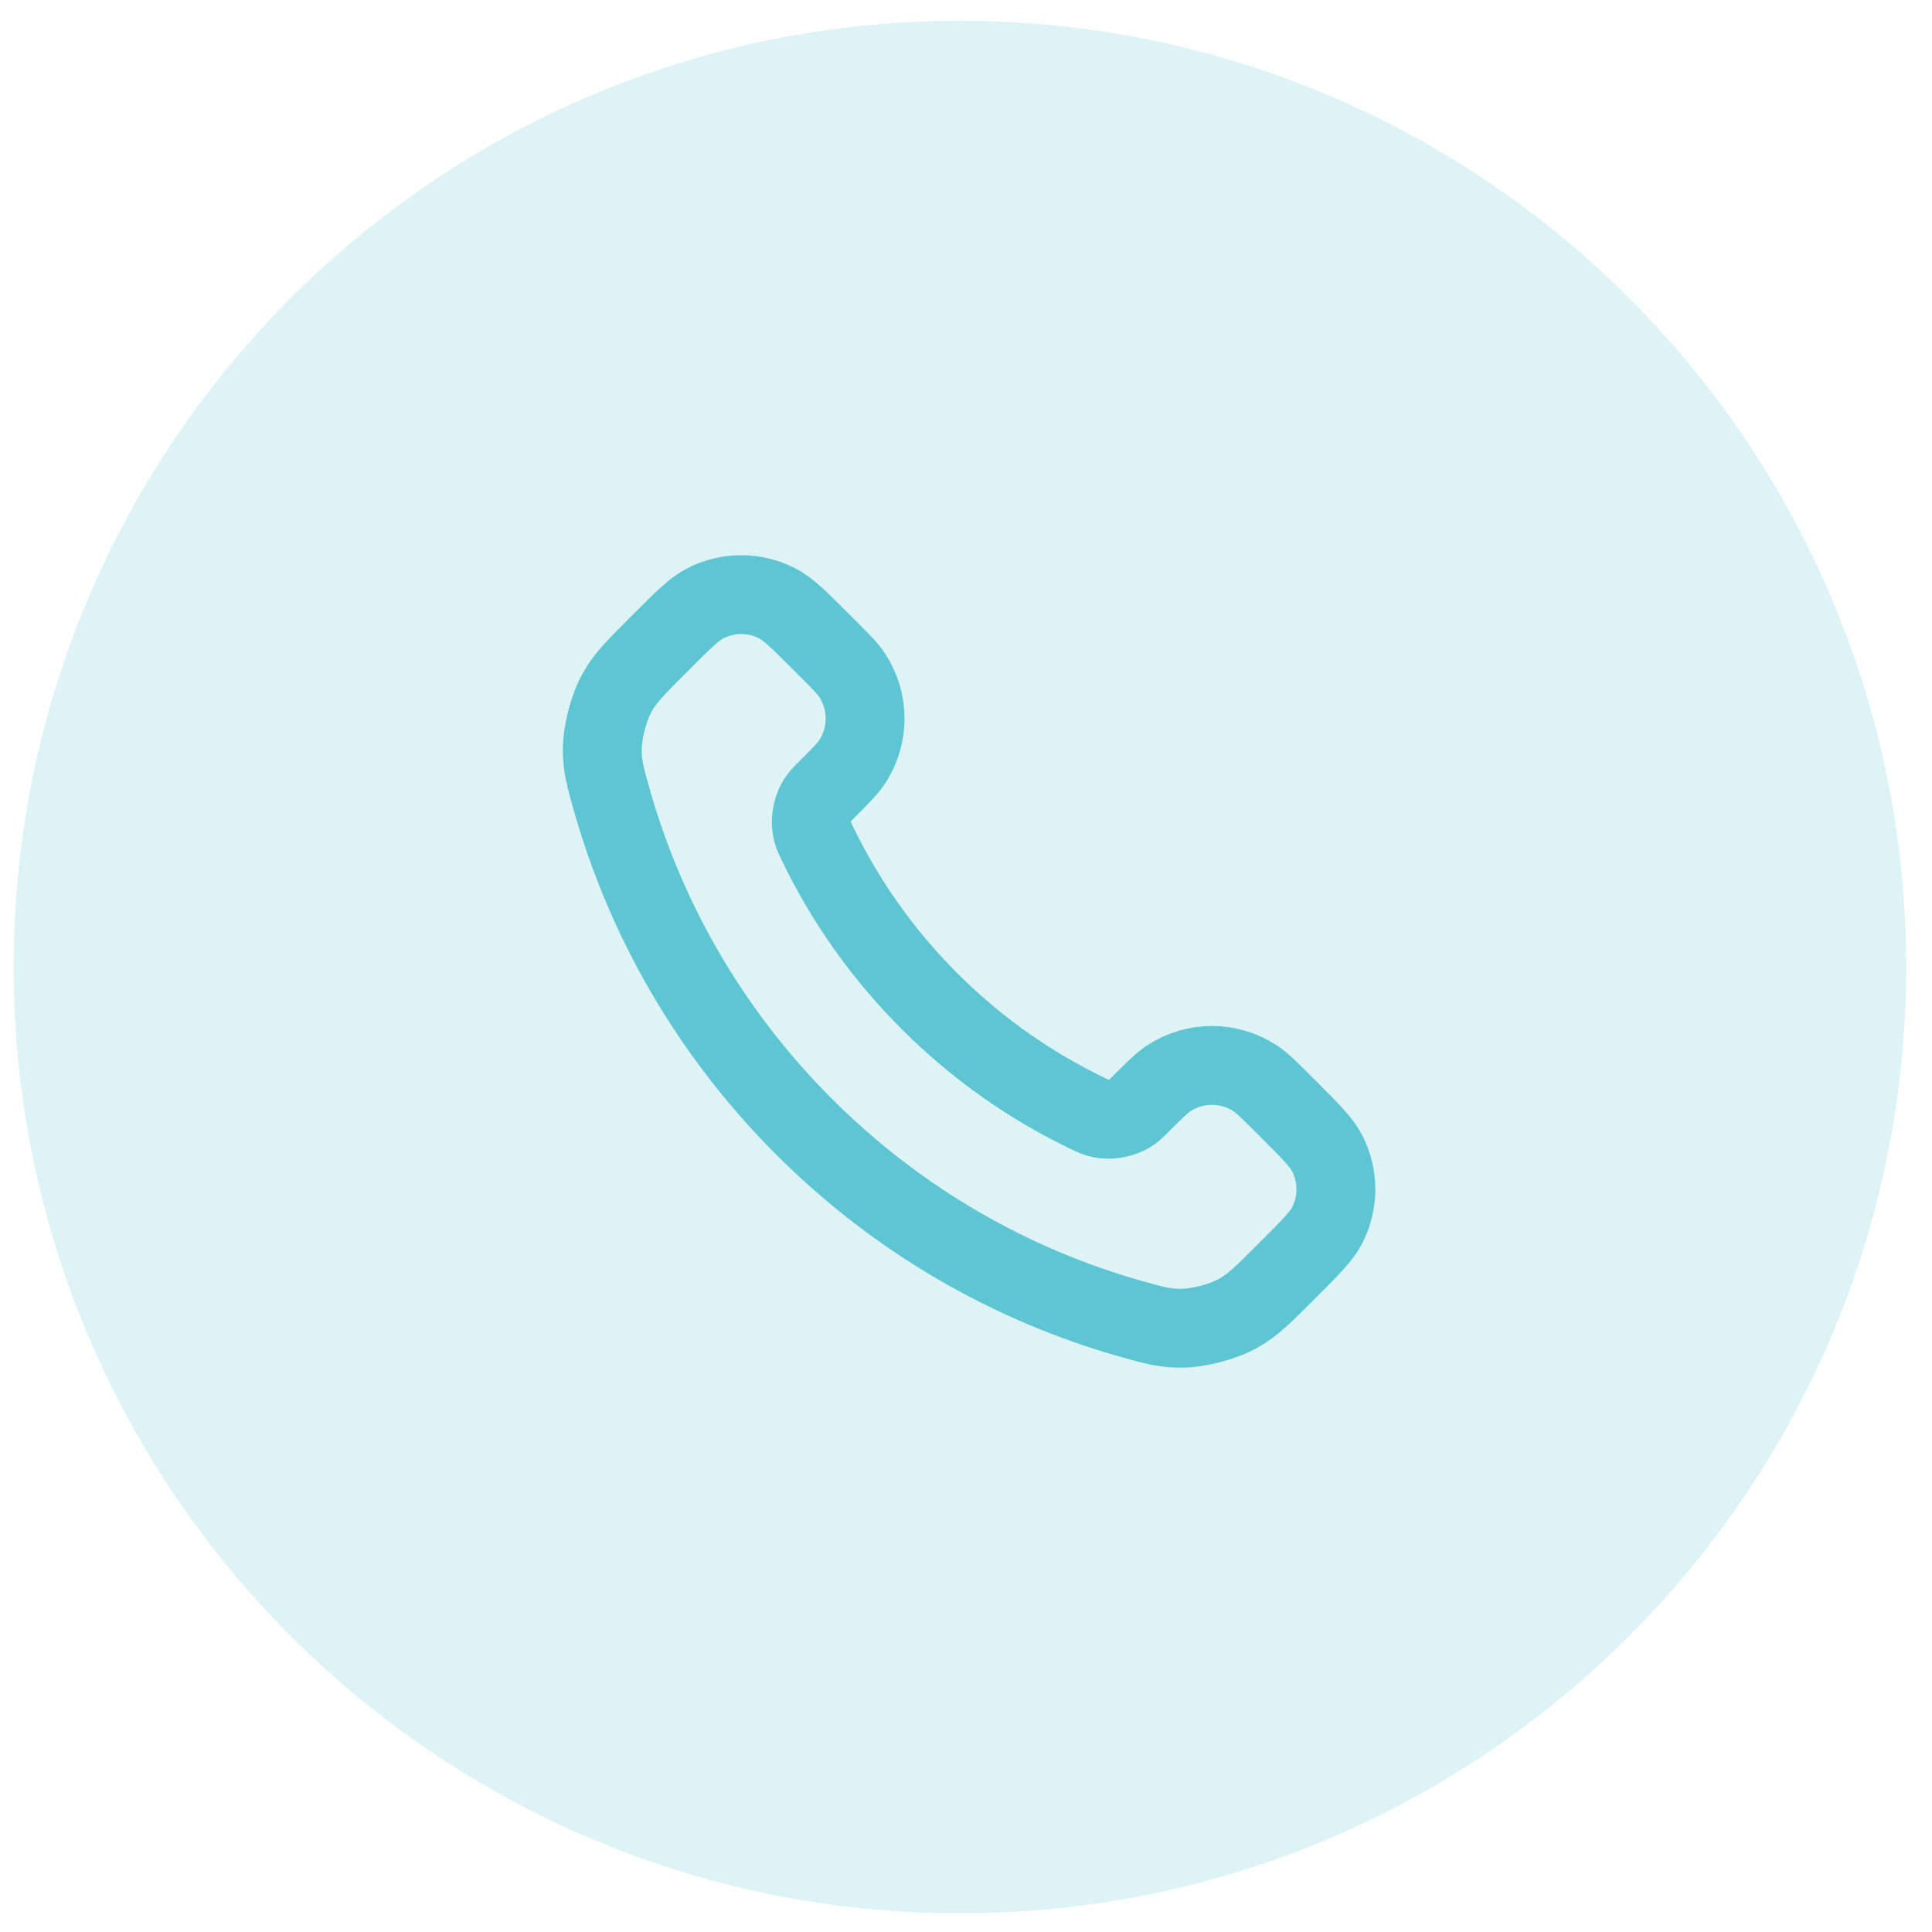
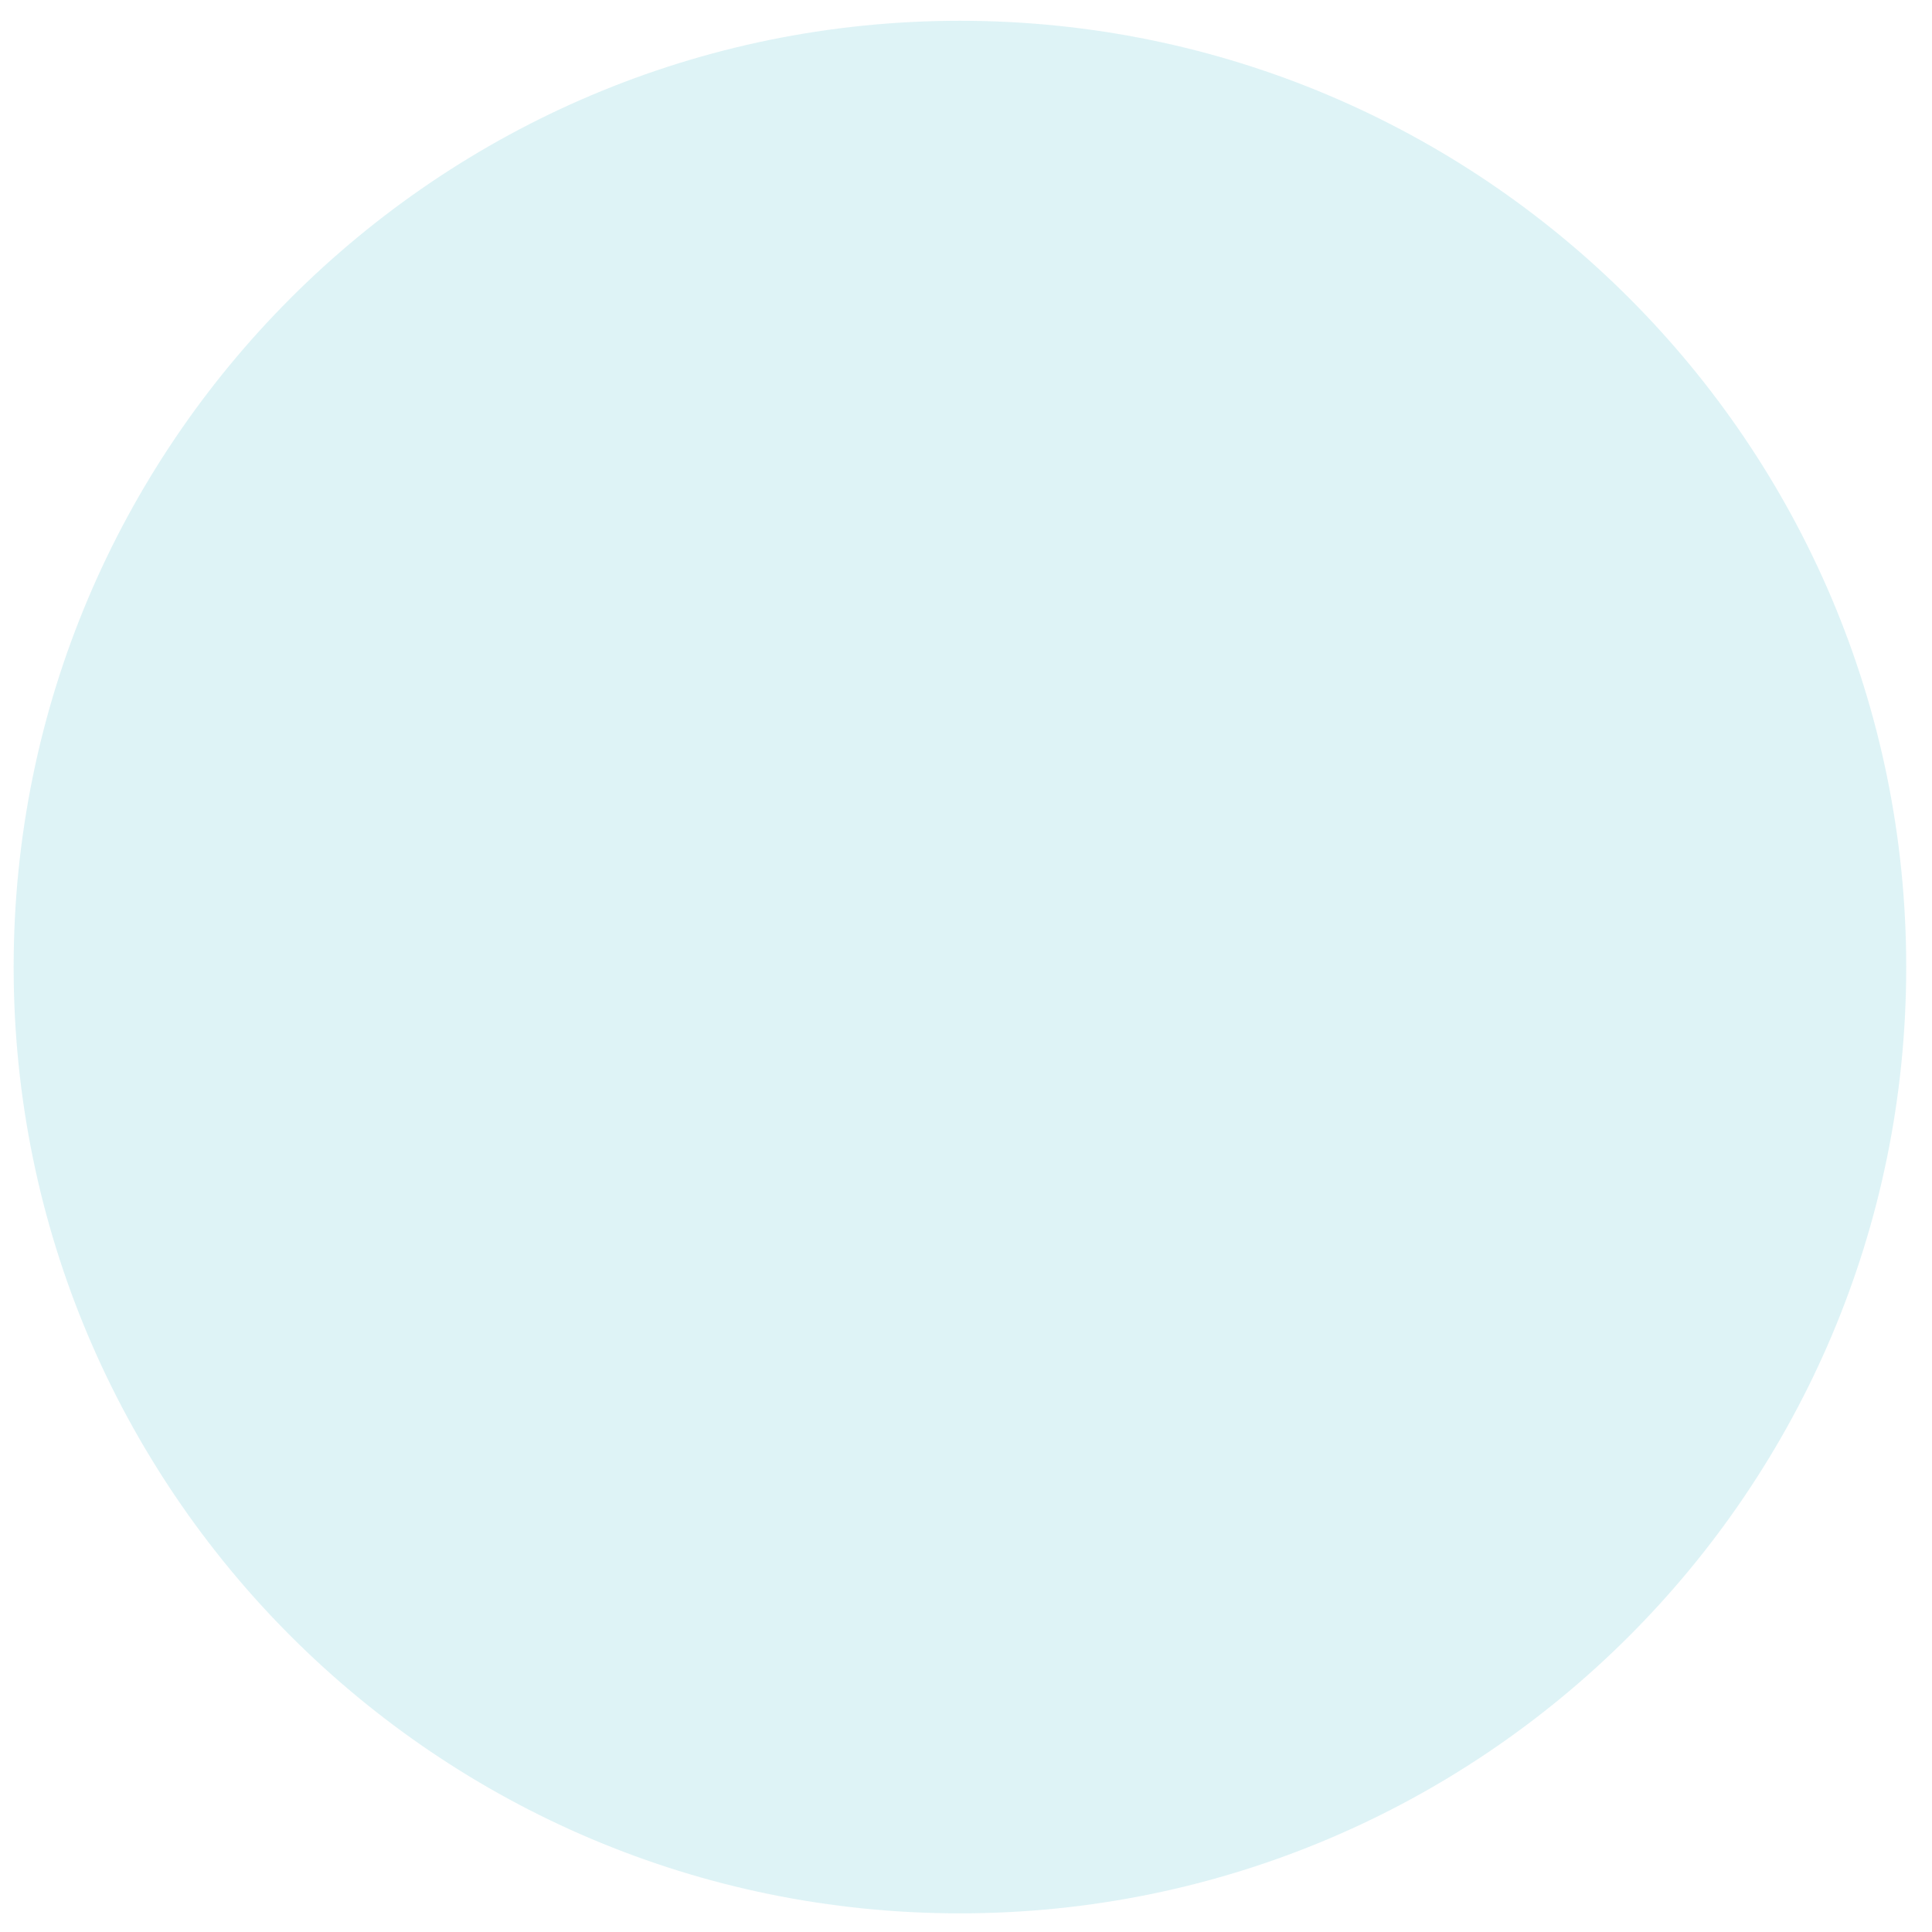
<svg xmlns="http://www.w3.org/2000/svg" width="49" height="49" viewBox="0 0 49 49" fill="none">
  <path d="M0.346 24.527C0.346 11.273 11.091 0.527 24.346 0.527C37.6 0.527 48.346 11.273 48.346 24.527C48.346 37.782 37.6 48.527 24.346 48.527C11.091 48.527 0.346 37.782 0.346 24.527Z" fill="#5EC6D3" fill-opacity="0.2" />
-   <path d="M20.726 21.381C21.422 22.83 22.371 24.189 23.572 25.39C24.774 26.592 26.133 27.541 27.582 28.237C27.707 28.297 27.769 28.327 27.848 28.35C28.128 28.431 28.473 28.373 28.71 28.203C28.777 28.155 28.834 28.098 28.948 27.983C29.298 27.634 29.473 27.459 29.649 27.345C30.311 26.914 31.166 26.914 31.829 27.345C32.005 27.459 32.18 27.634 32.529 27.983L32.724 28.178C33.255 28.71 33.521 28.975 33.666 29.261C33.953 29.828 33.953 30.499 33.666 31.066C33.521 31.352 33.255 31.617 32.724 32.149L32.566 32.306C32.037 32.836 31.772 33.101 31.412 33.303C31.012 33.528 30.392 33.689 29.934 33.688C29.521 33.686 29.238 33.606 28.674 33.446C25.641 32.585 22.778 30.96 20.39 28.573C18.002 26.184 16.378 23.322 15.517 20.289C15.357 19.724 15.277 19.442 15.275 19.029C15.274 18.571 15.435 17.95 15.66 17.551C15.862 17.191 16.127 16.926 16.657 16.396L16.814 16.239C17.346 15.707 17.611 15.442 17.897 15.297C18.464 15.01 19.134 15.01 19.702 15.297C19.987 15.442 20.253 15.707 20.785 16.239L20.98 16.434C21.329 16.783 21.504 16.958 21.618 17.134C22.049 17.797 22.049 18.651 21.618 19.314C21.504 19.49 21.329 19.665 20.98 20.014C20.865 20.129 20.808 20.186 20.76 20.253C20.59 20.49 20.532 20.834 20.613 21.115C20.636 21.194 20.666 21.256 20.726 21.381Z" stroke="#5EC6D3" stroke-width="2" stroke-linecap="round" stroke-linejoin="round" />
</svg>